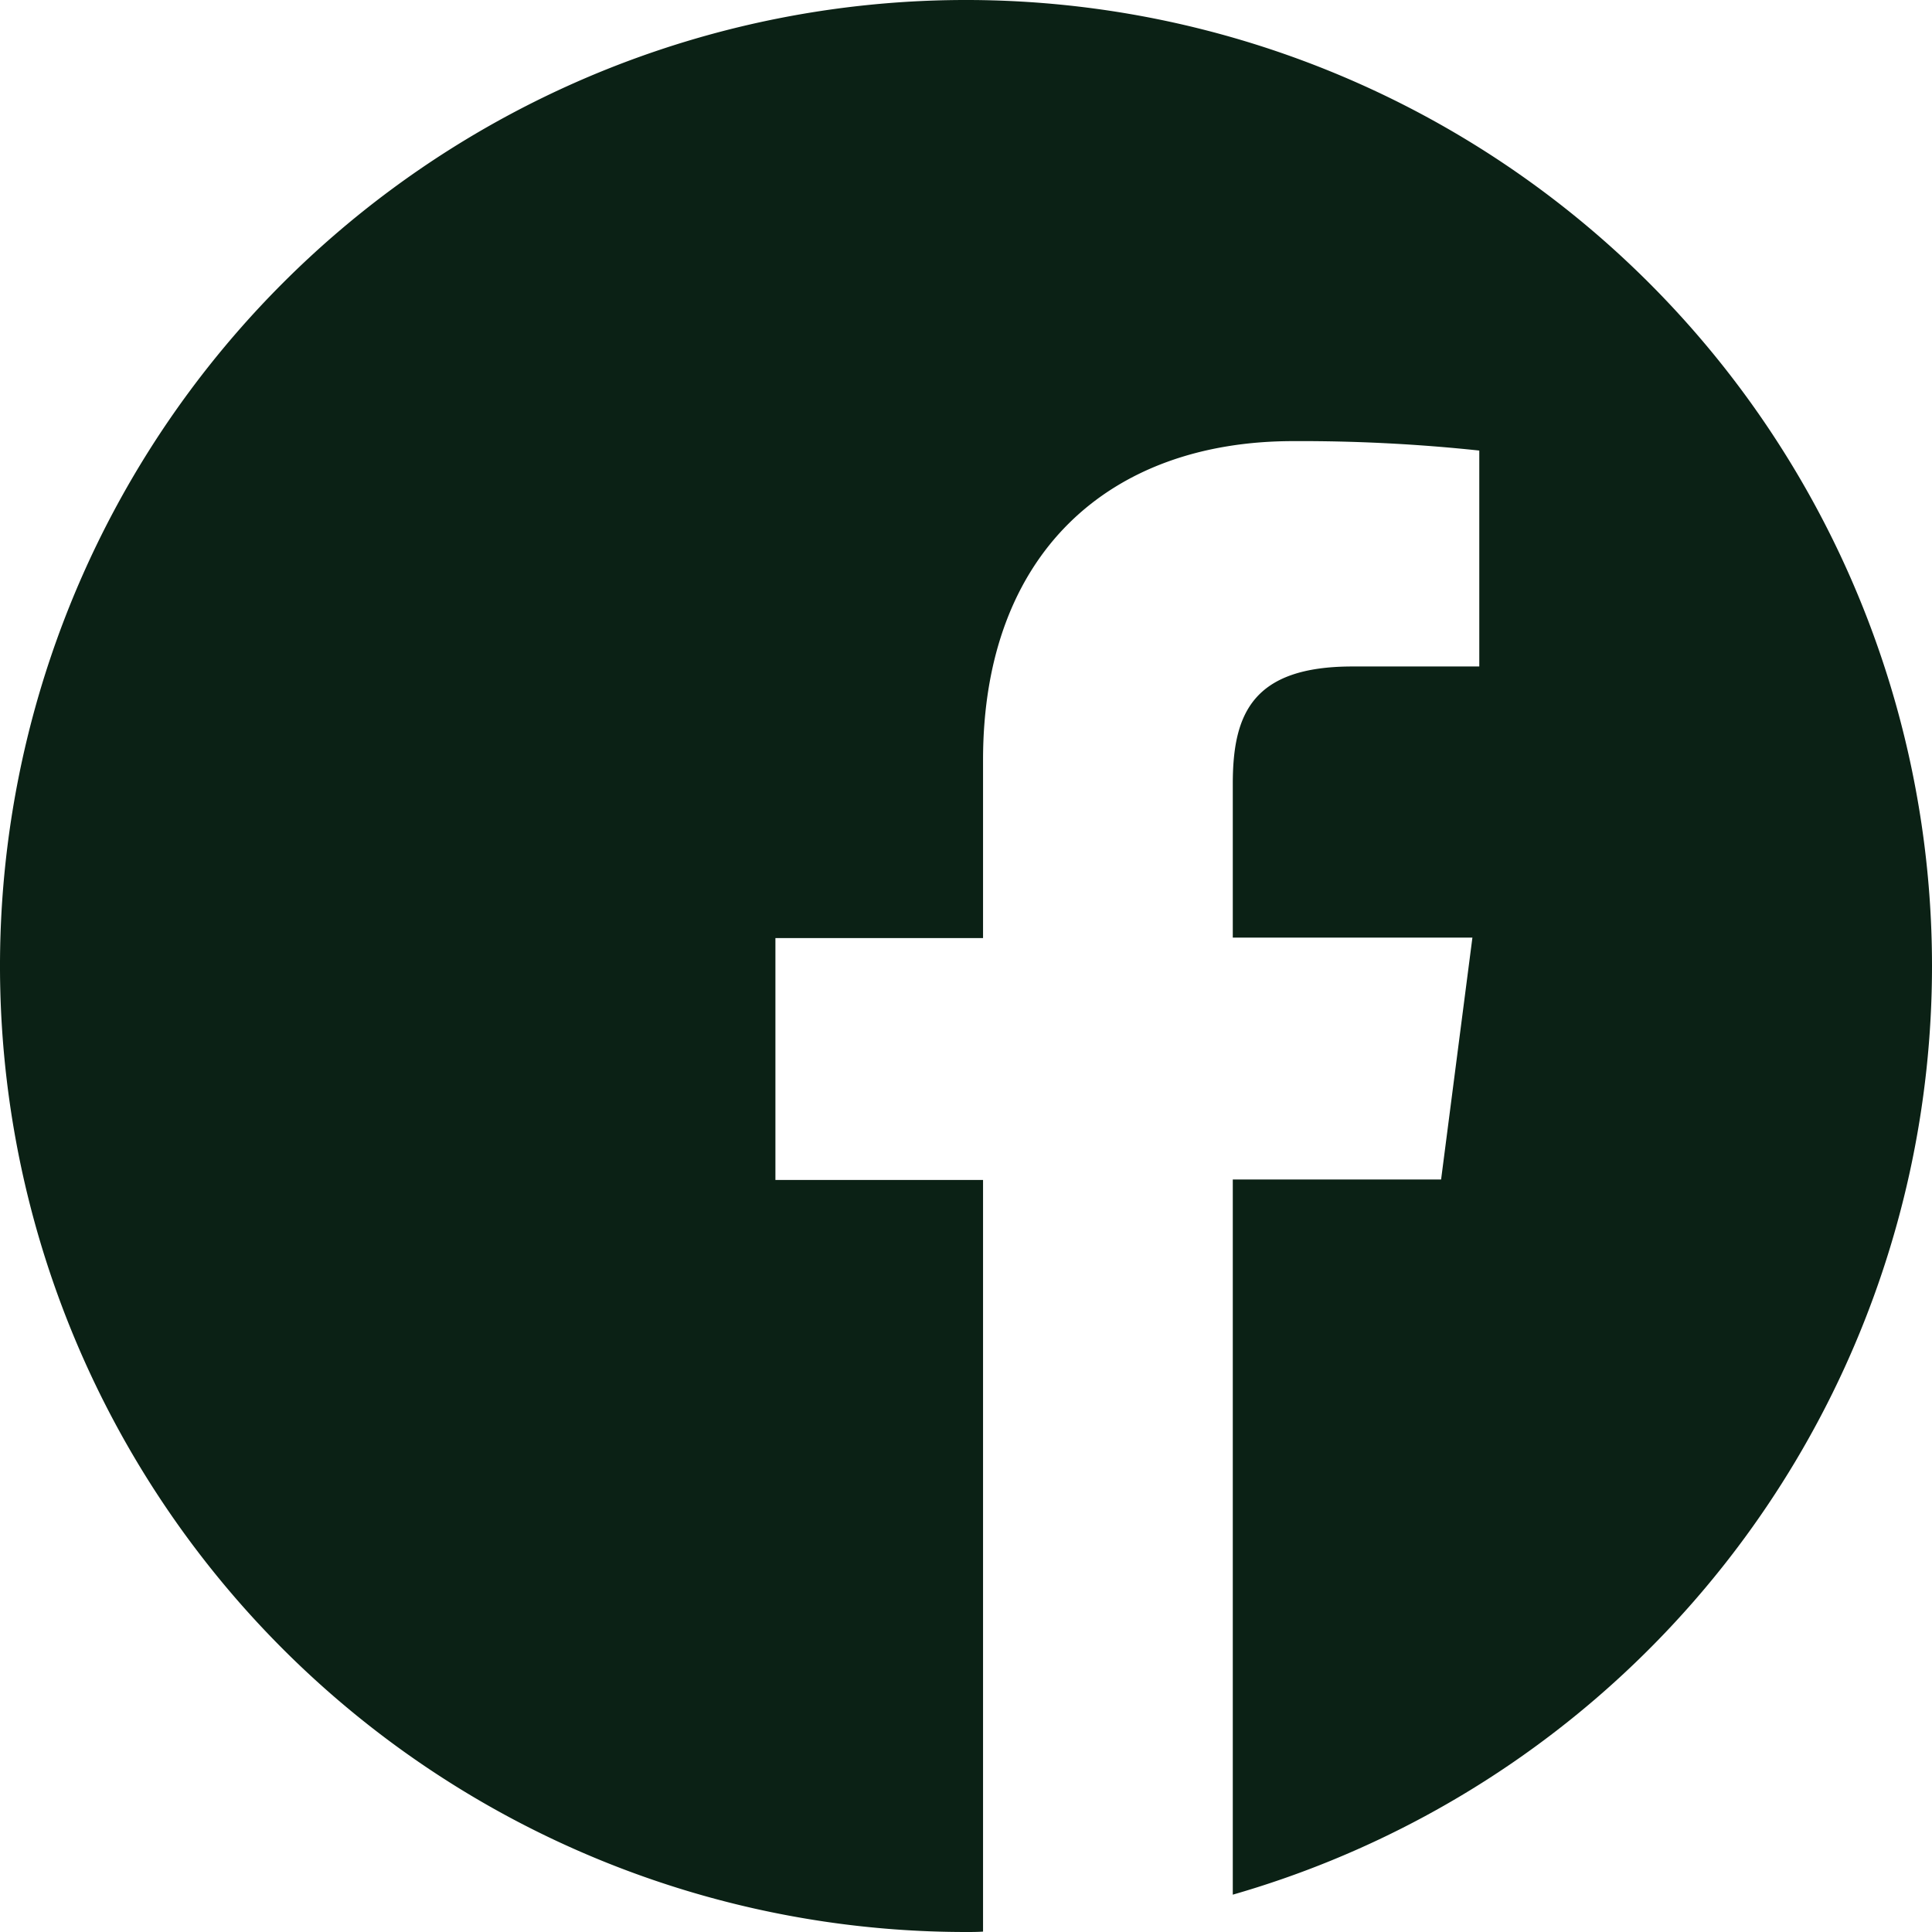
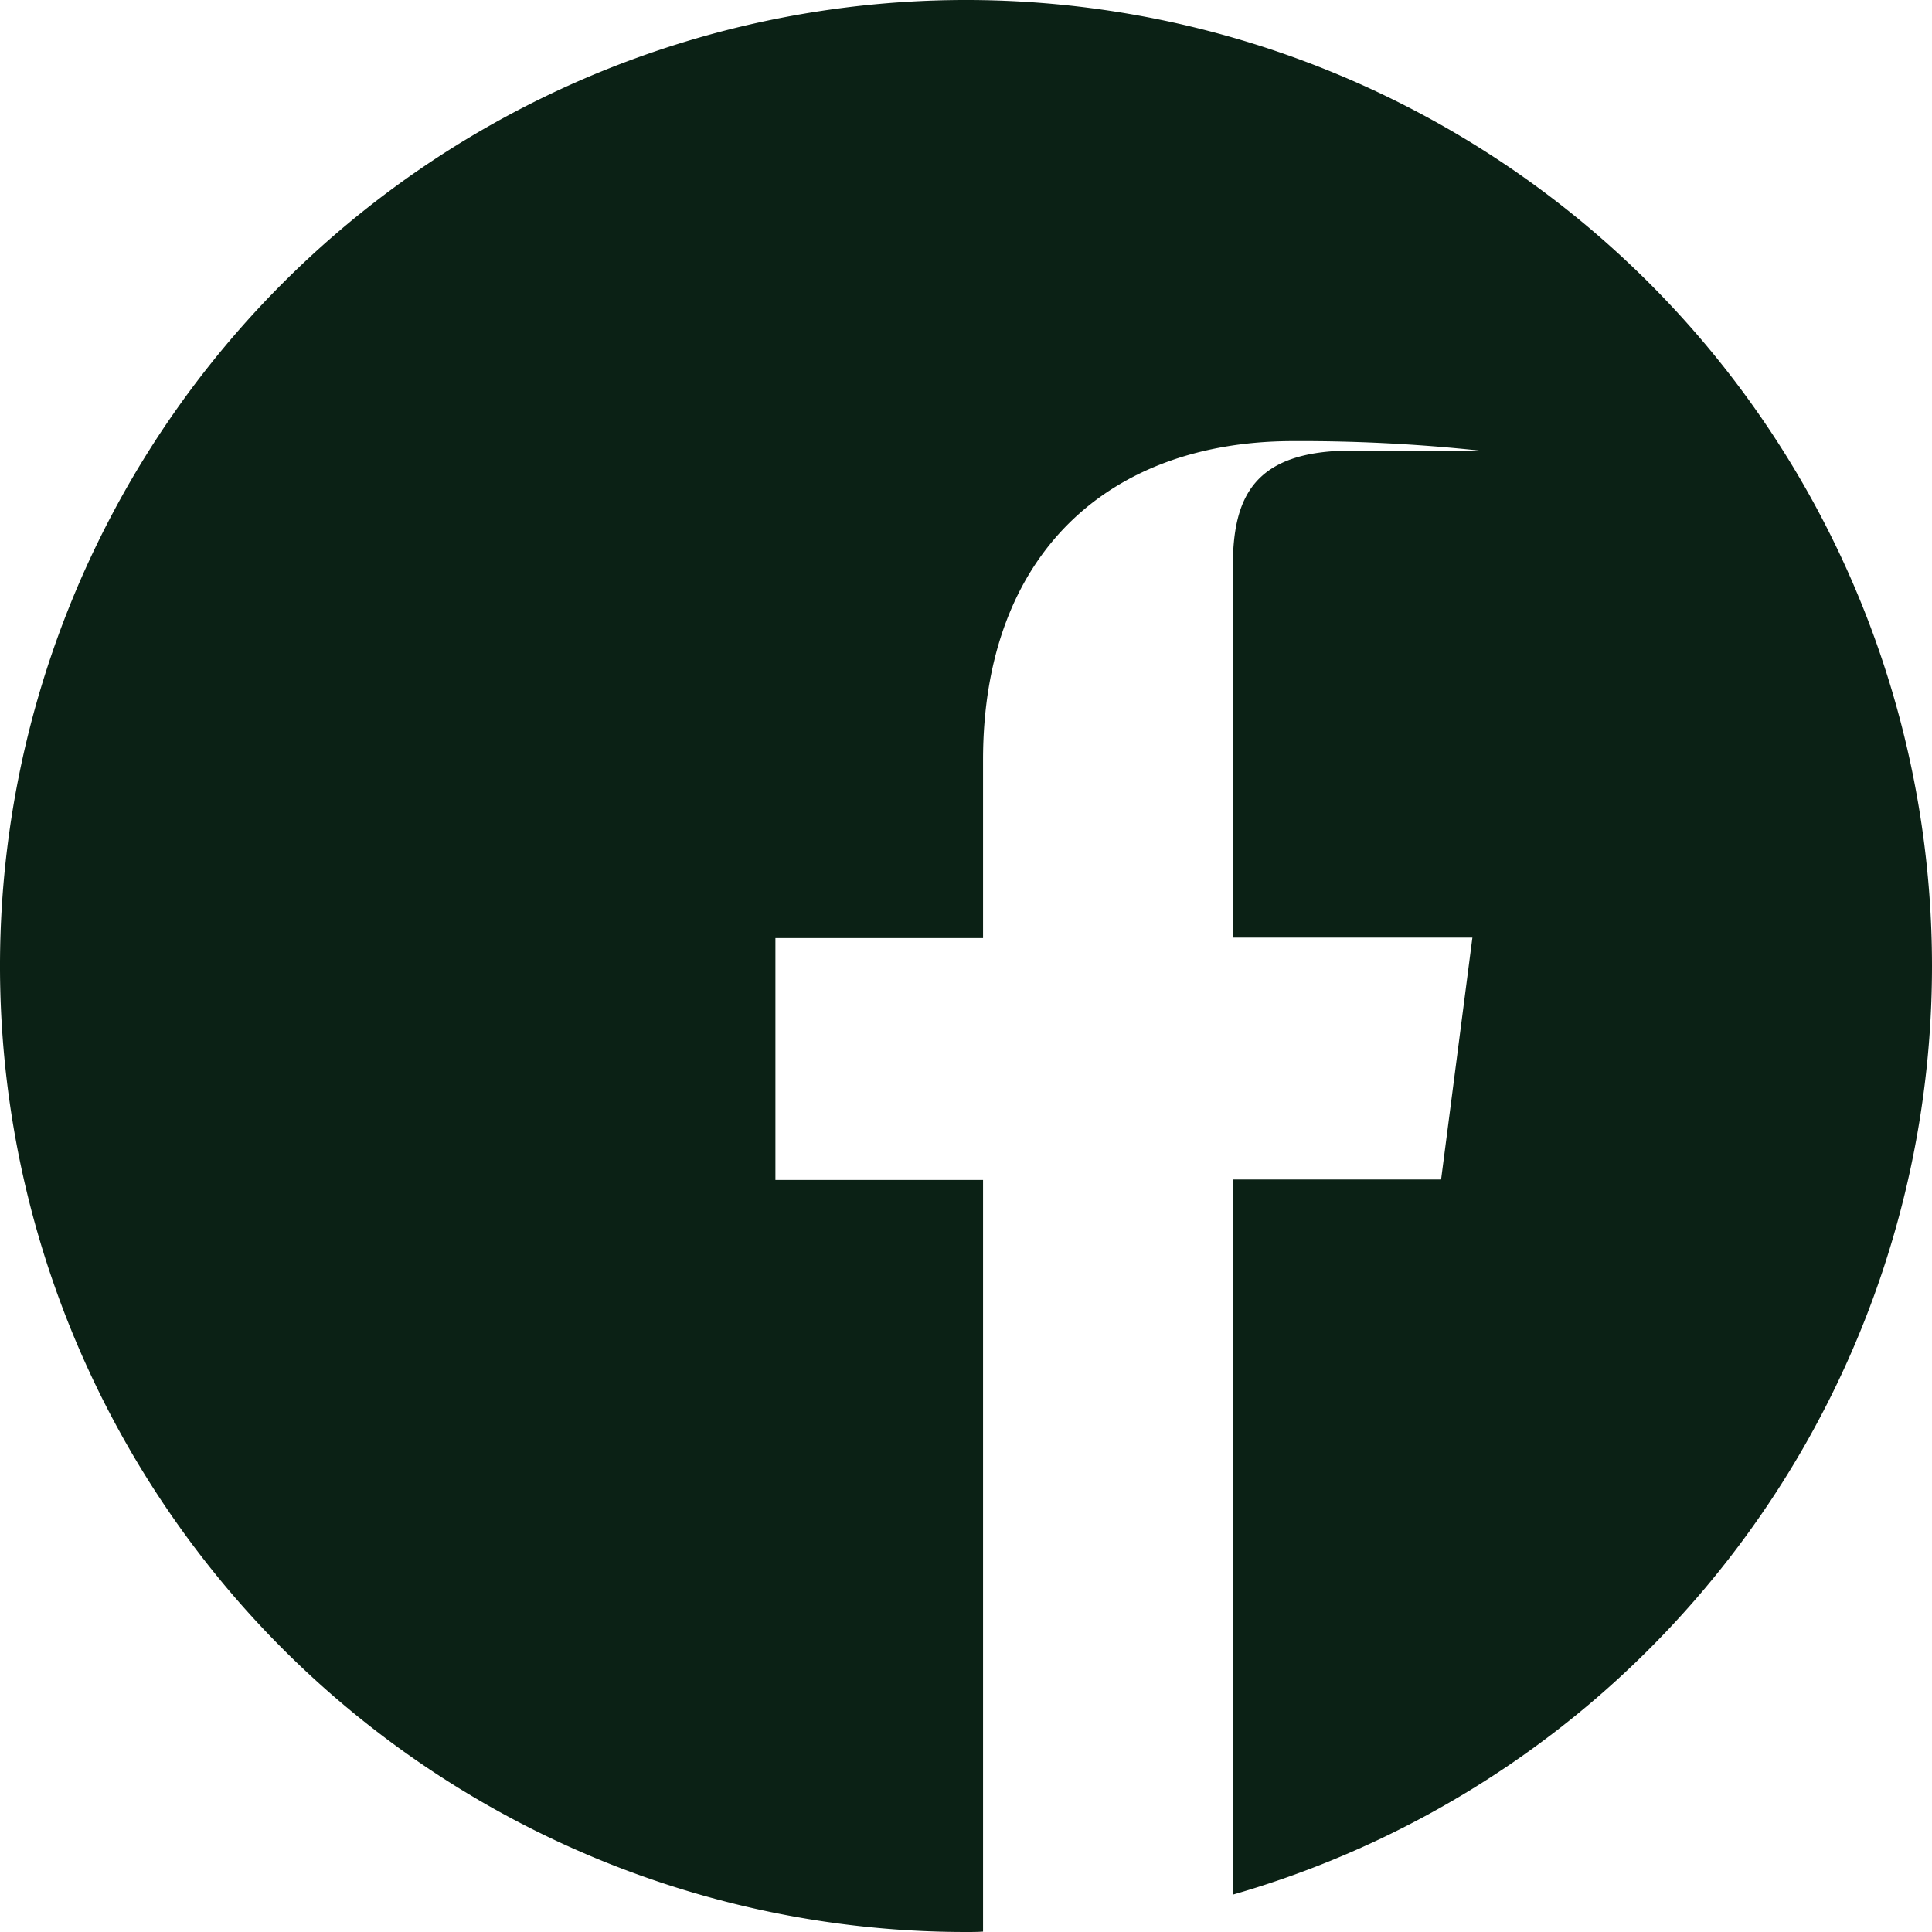
<svg xmlns="http://www.w3.org/2000/svg" width="34" height="34" viewBox="0 0 34 34">
-   <path id="facebook" d="M34,17A17,17,0,1,0,17,34c.1,0,.2,0,.3-.007V20.765H13.646V16.509H17.3V13.374c0-3.632,2.218-5.611,5.459-5.611a29.668,29.668,0,0,1,3.274.166v3.8H23.8c-1.76,0-2.105.837-2.105,2.065V16.5h4.217l-.551,4.257H21.695V33.343A17.005,17.005,0,0,0,34,17Z" fill="#0b2115" />
+   <path id="facebook" d="M34,17A17,17,0,1,0,17,34c.1,0,.2,0,.3-.007V20.765H13.646V16.509H17.3V13.374c0-3.632,2.218-5.611,5.459-5.611a29.668,29.668,0,0,1,3.274.166H23.8c-1.76,0-2.105.837-2.105,2.065V16.5h4.217l-.551,4.257H21.695V33.343A17.005,17.005,0,0,0,34,17Z" fill="#0b2115" />
</svg>